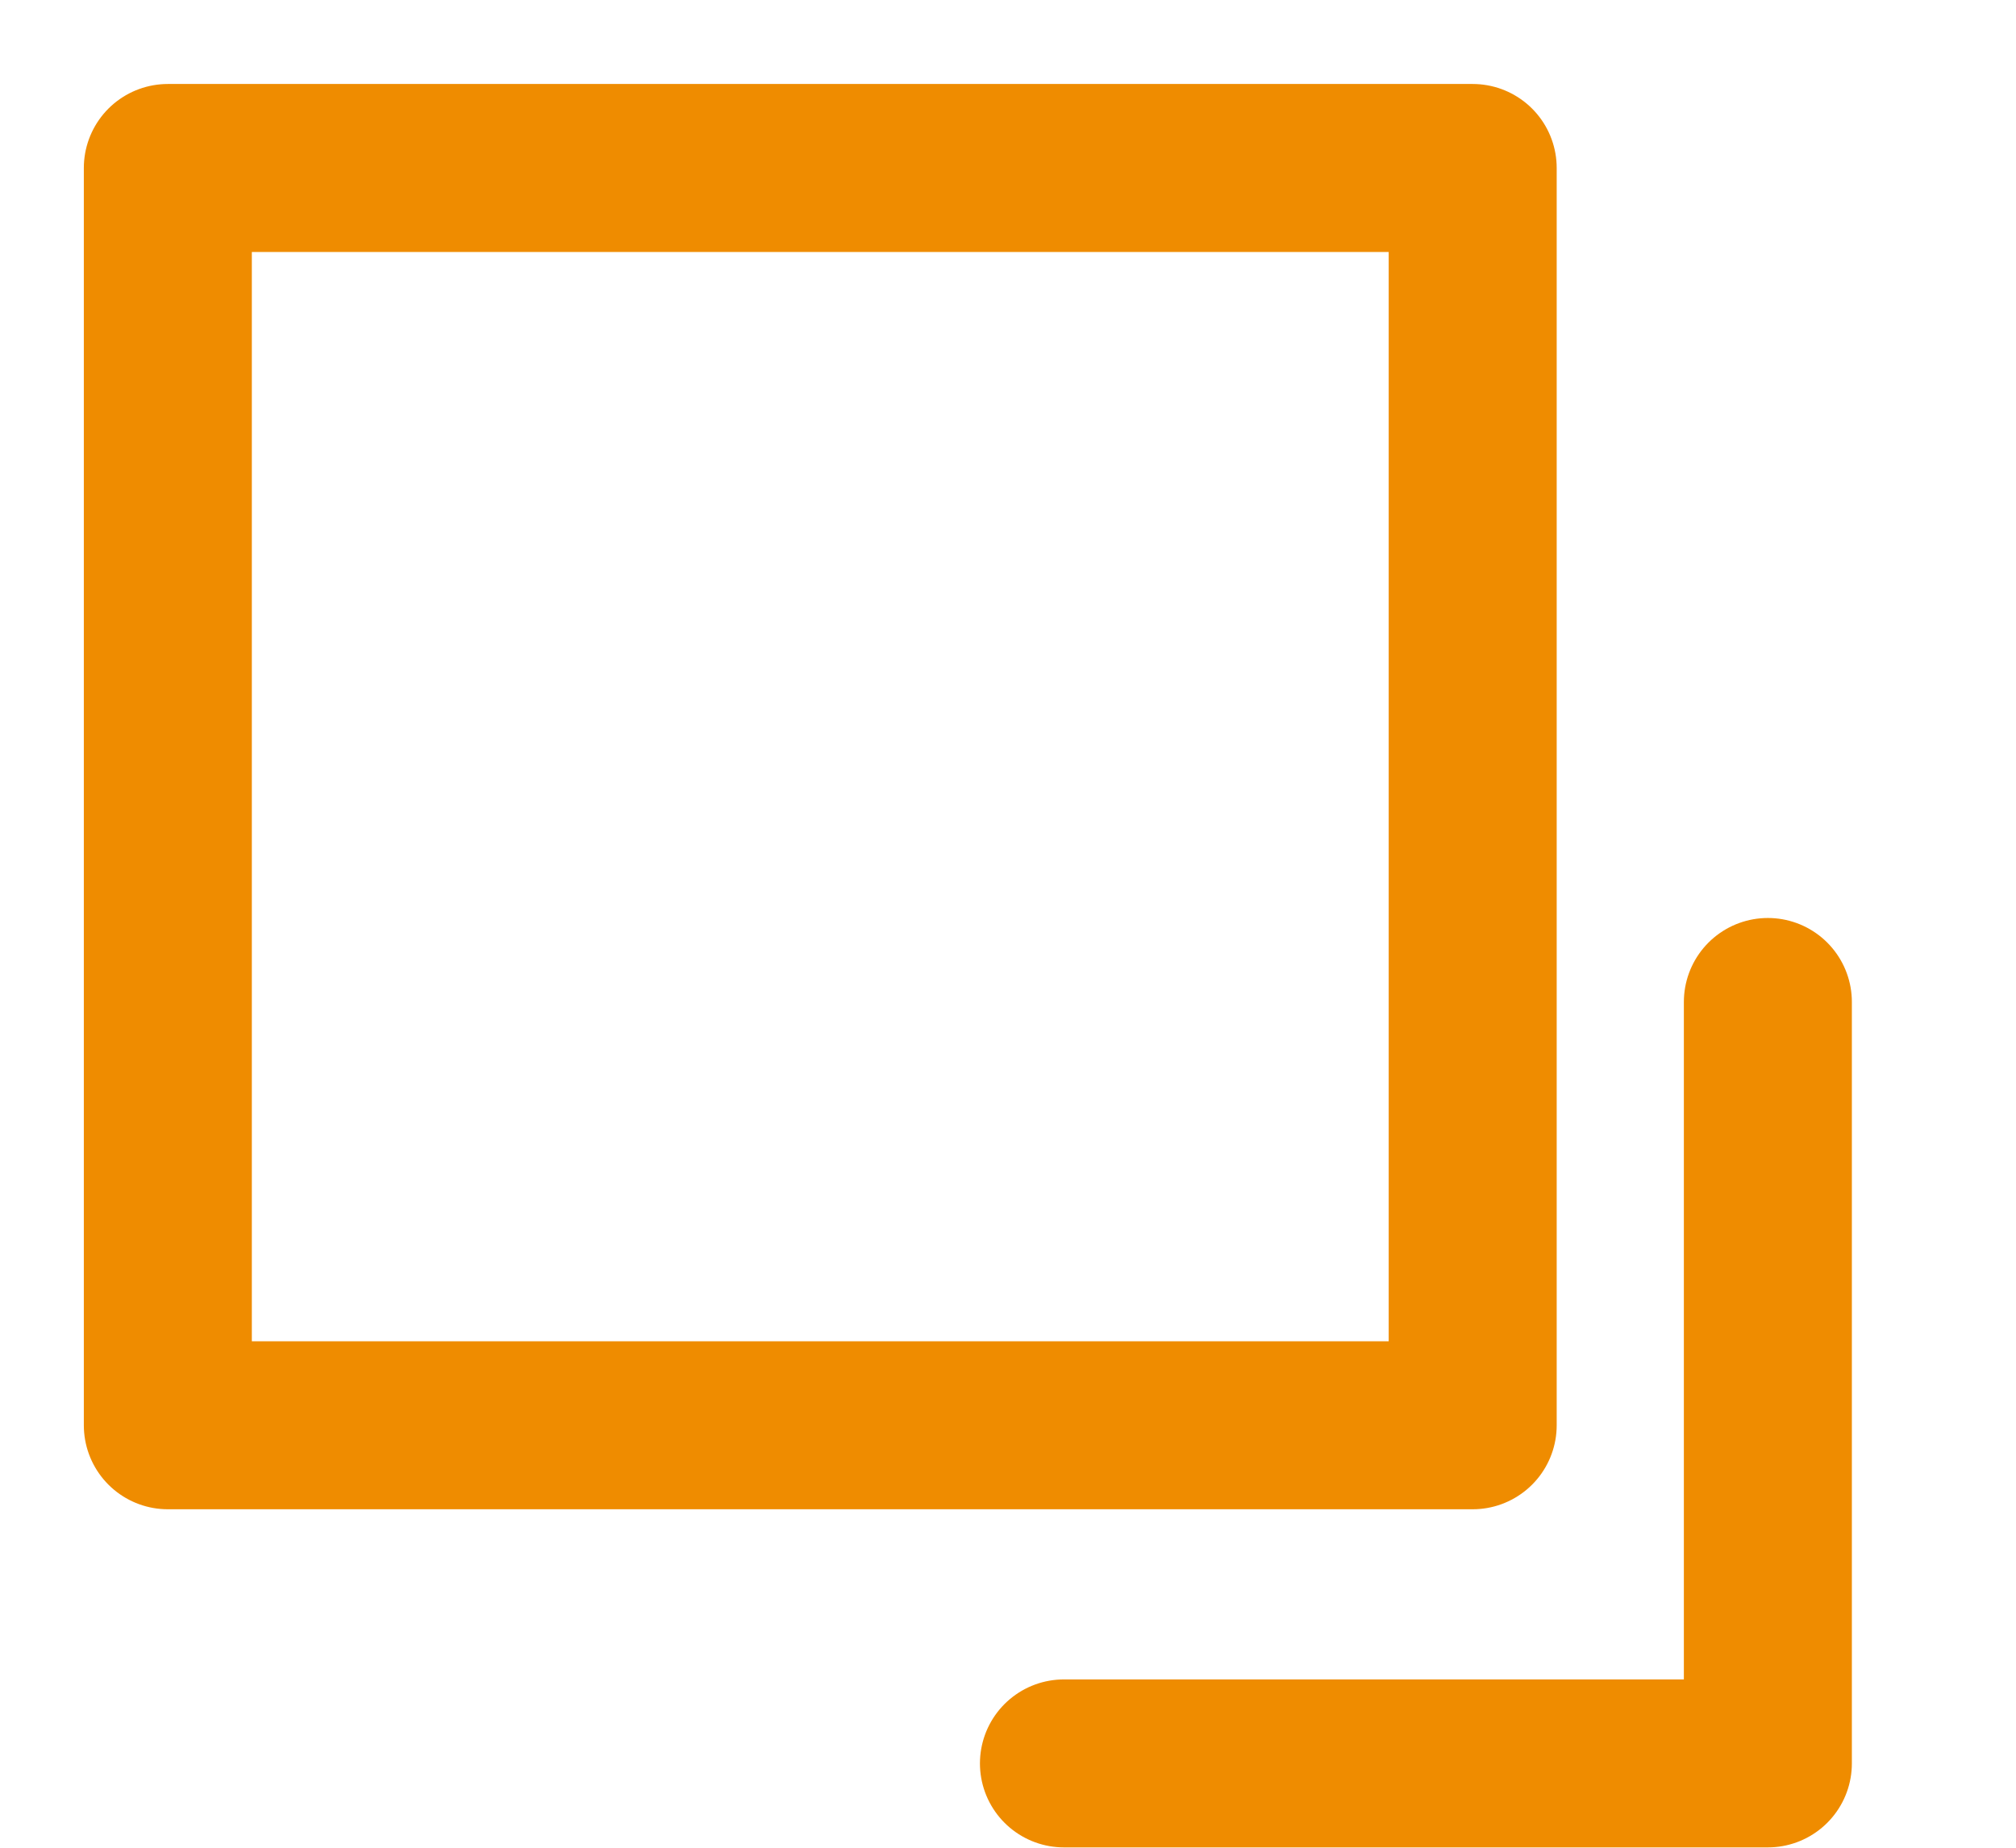
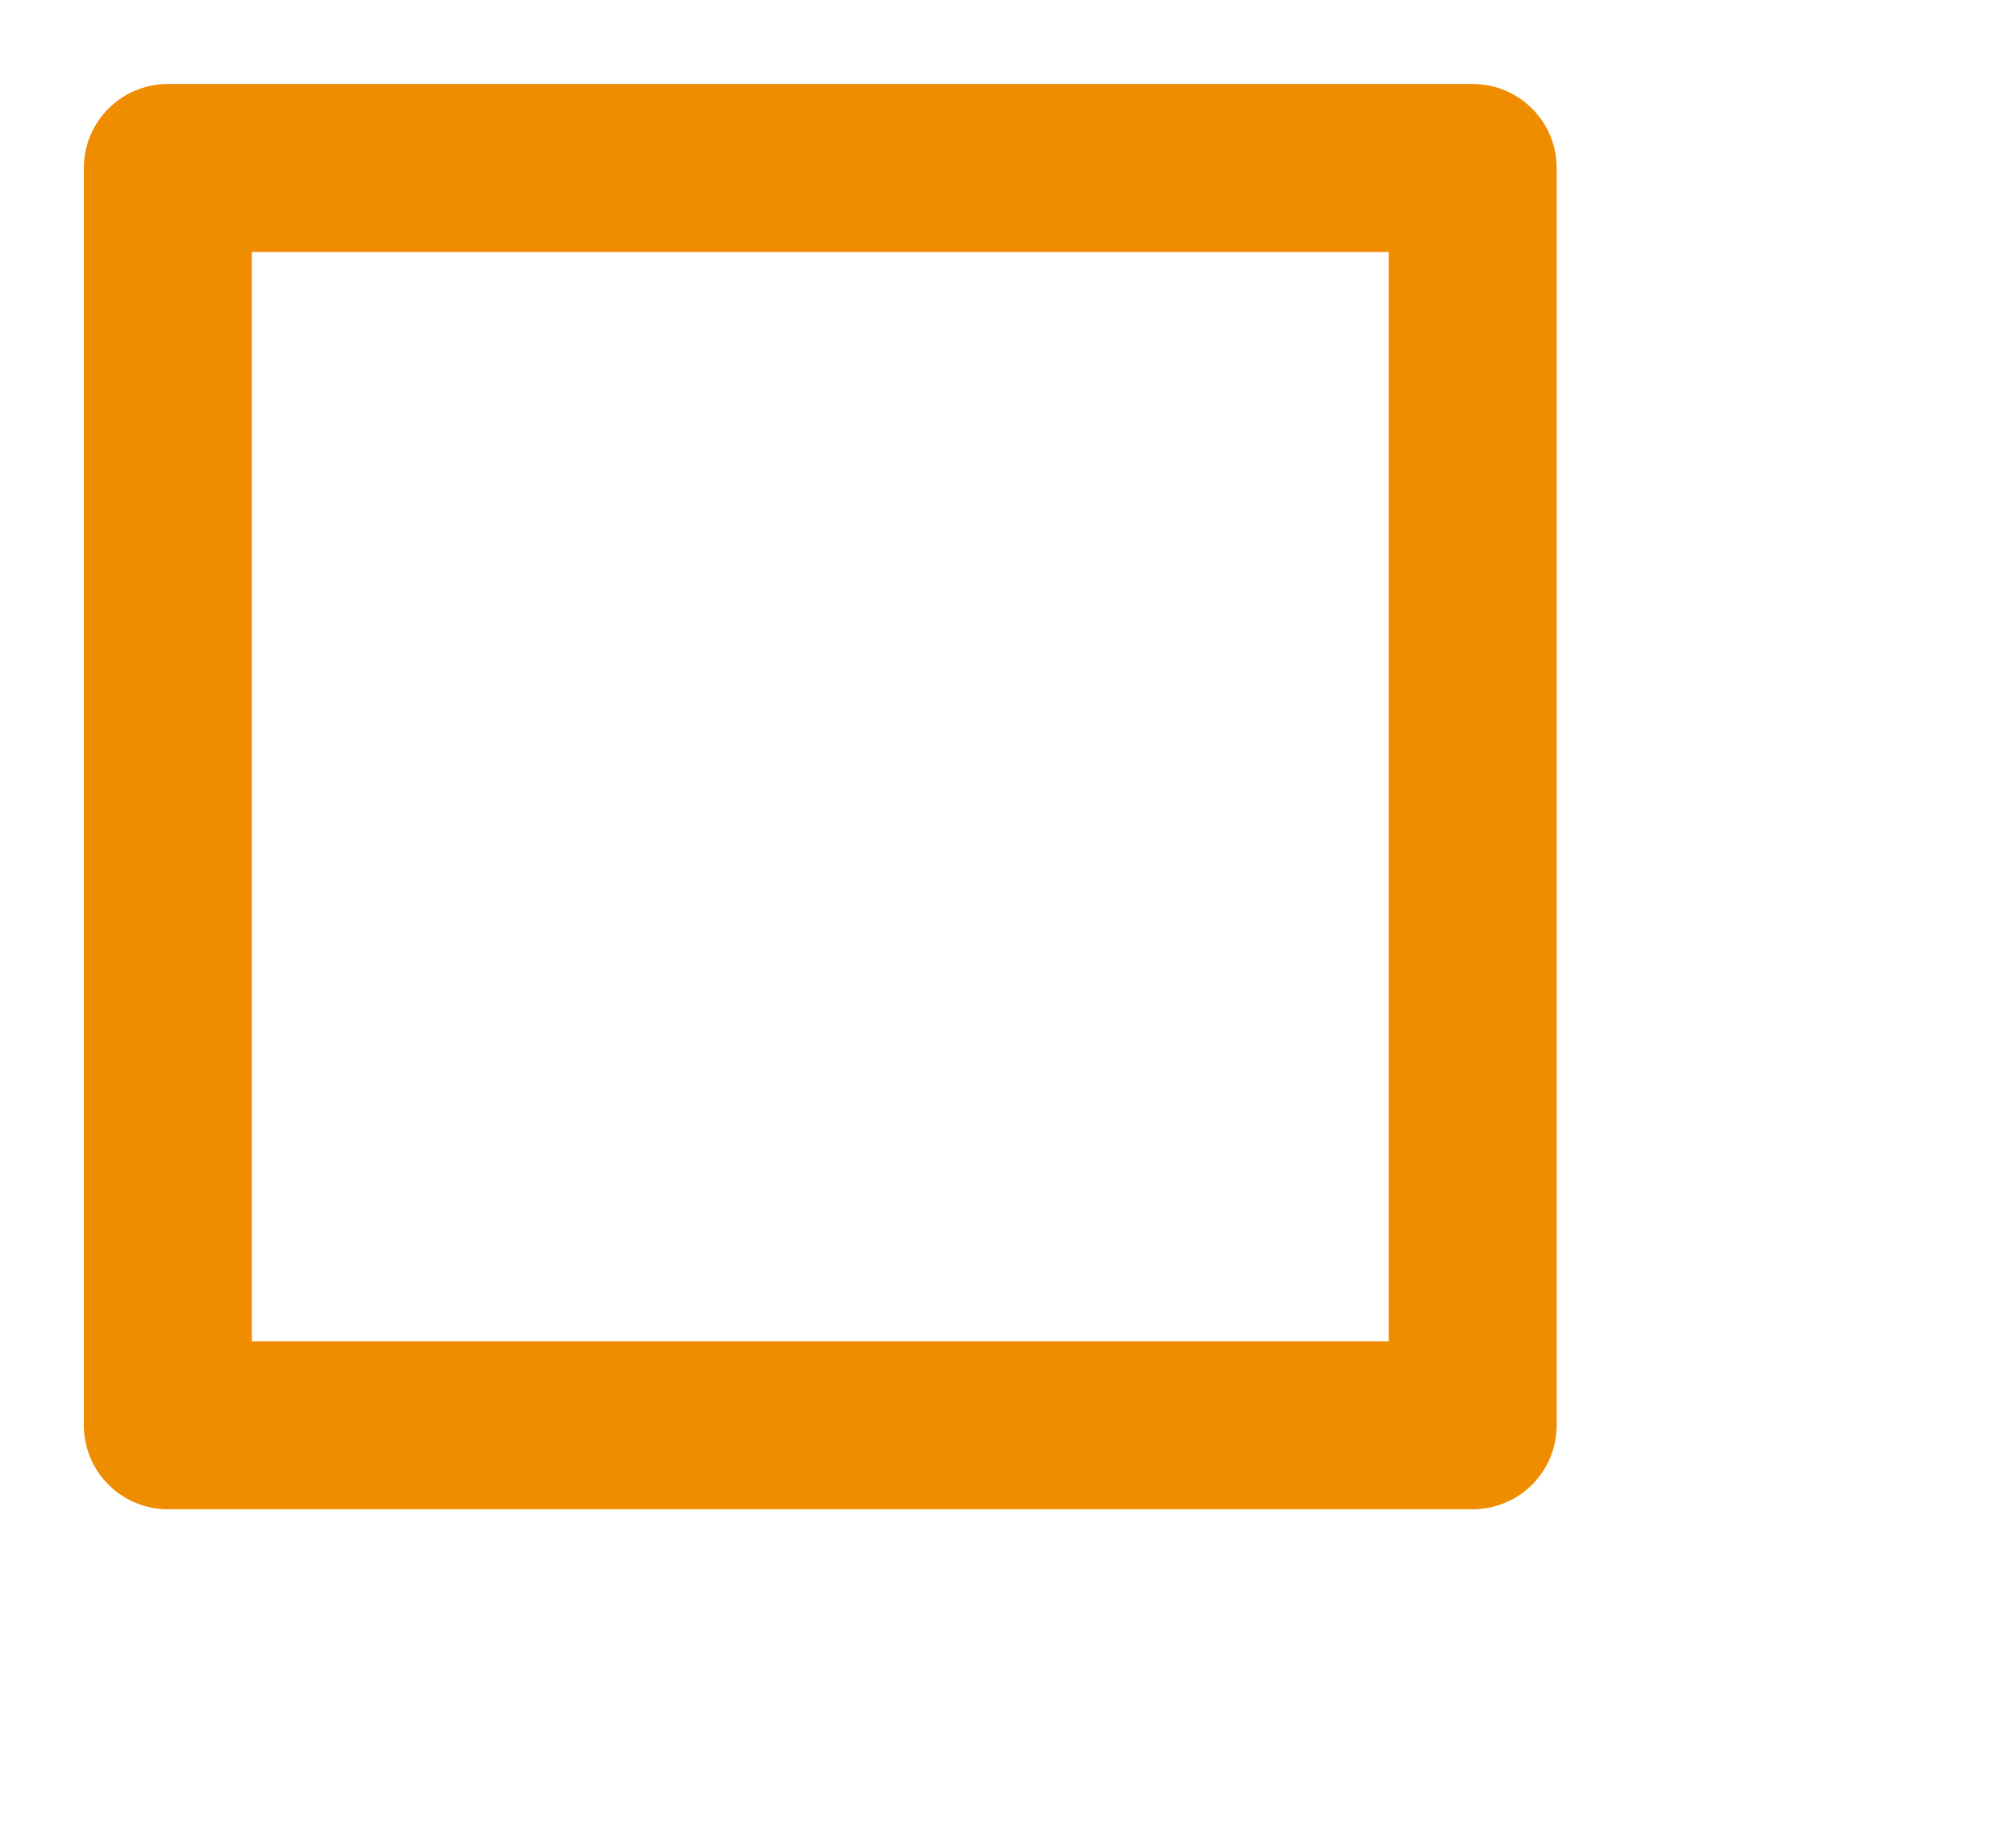
<svg xmlns="http://www.w3.org/2000/svg" width="12" height="11" viewBox="0 0 12 11" fill="none">
  <path d="M0.999 1H8.766V8.485H0.999V1Z" stroke="#EF8C00" stroke-linecap="square" stroke-linejoin="round" />
-   <path d="M10.523 5.965V10.498H6.333" stroke="#EF8C00" stroke-linecap="round" stroke-linejoin="round" />
</svg>